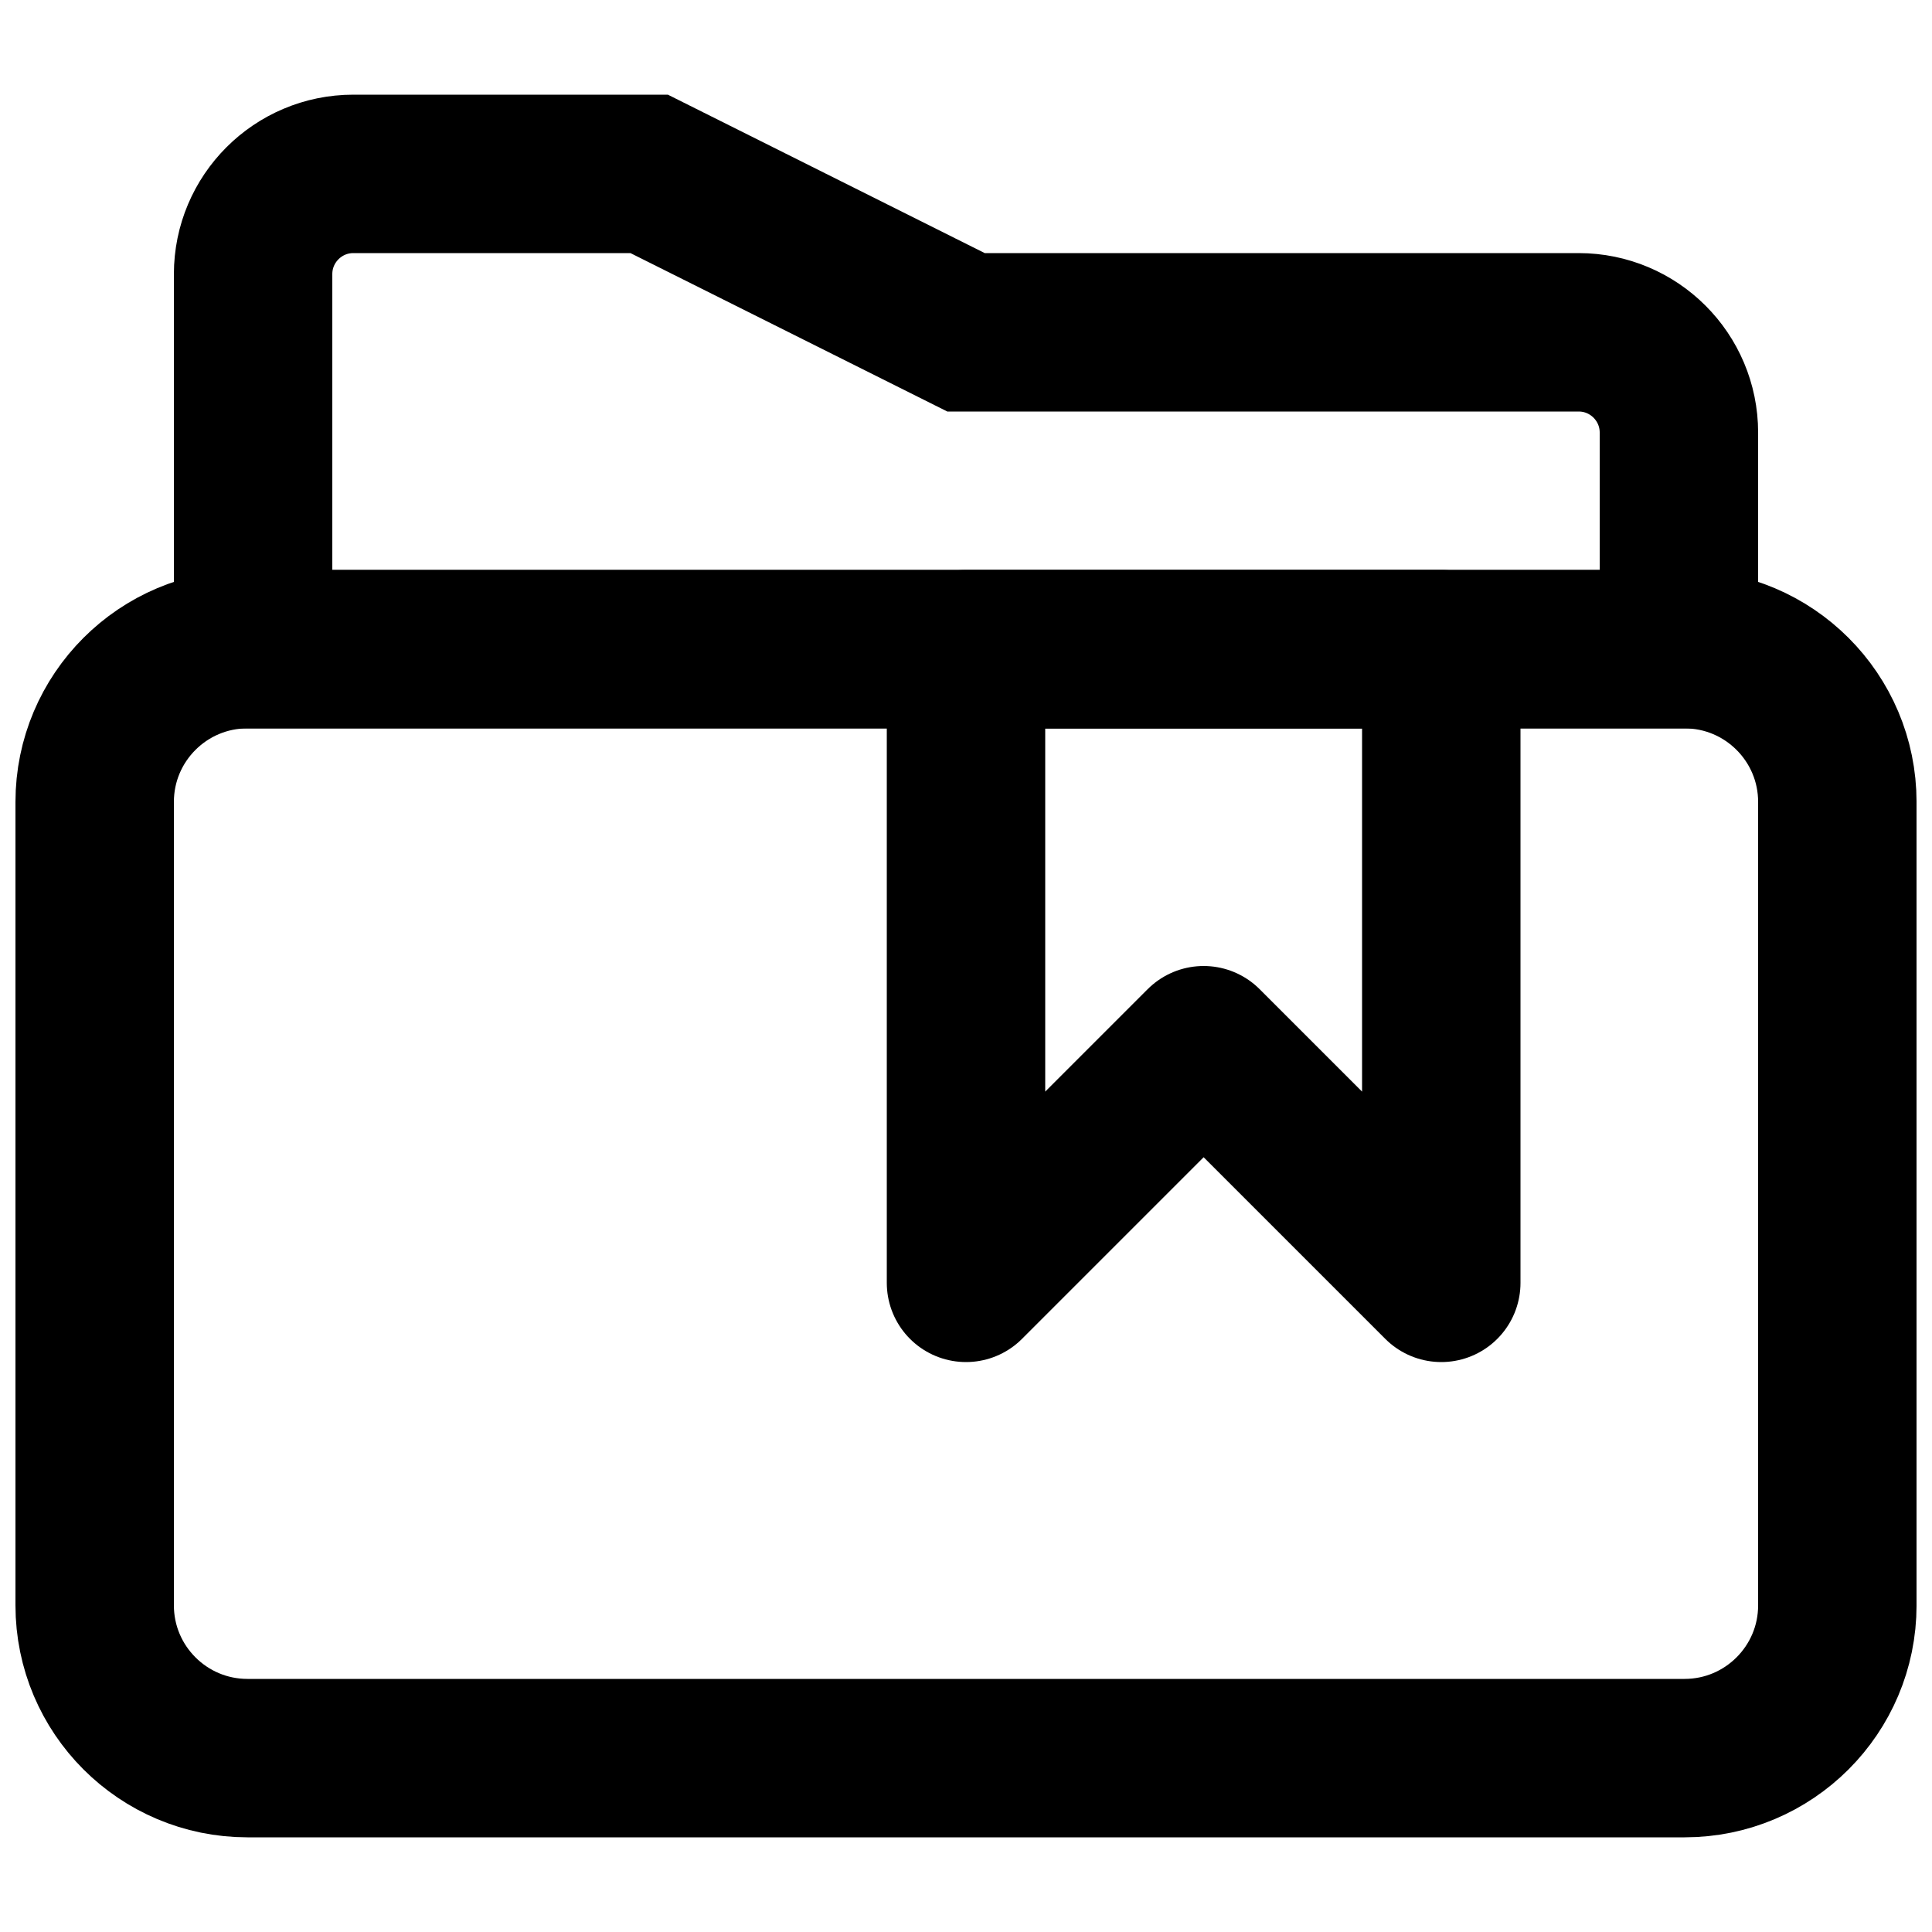
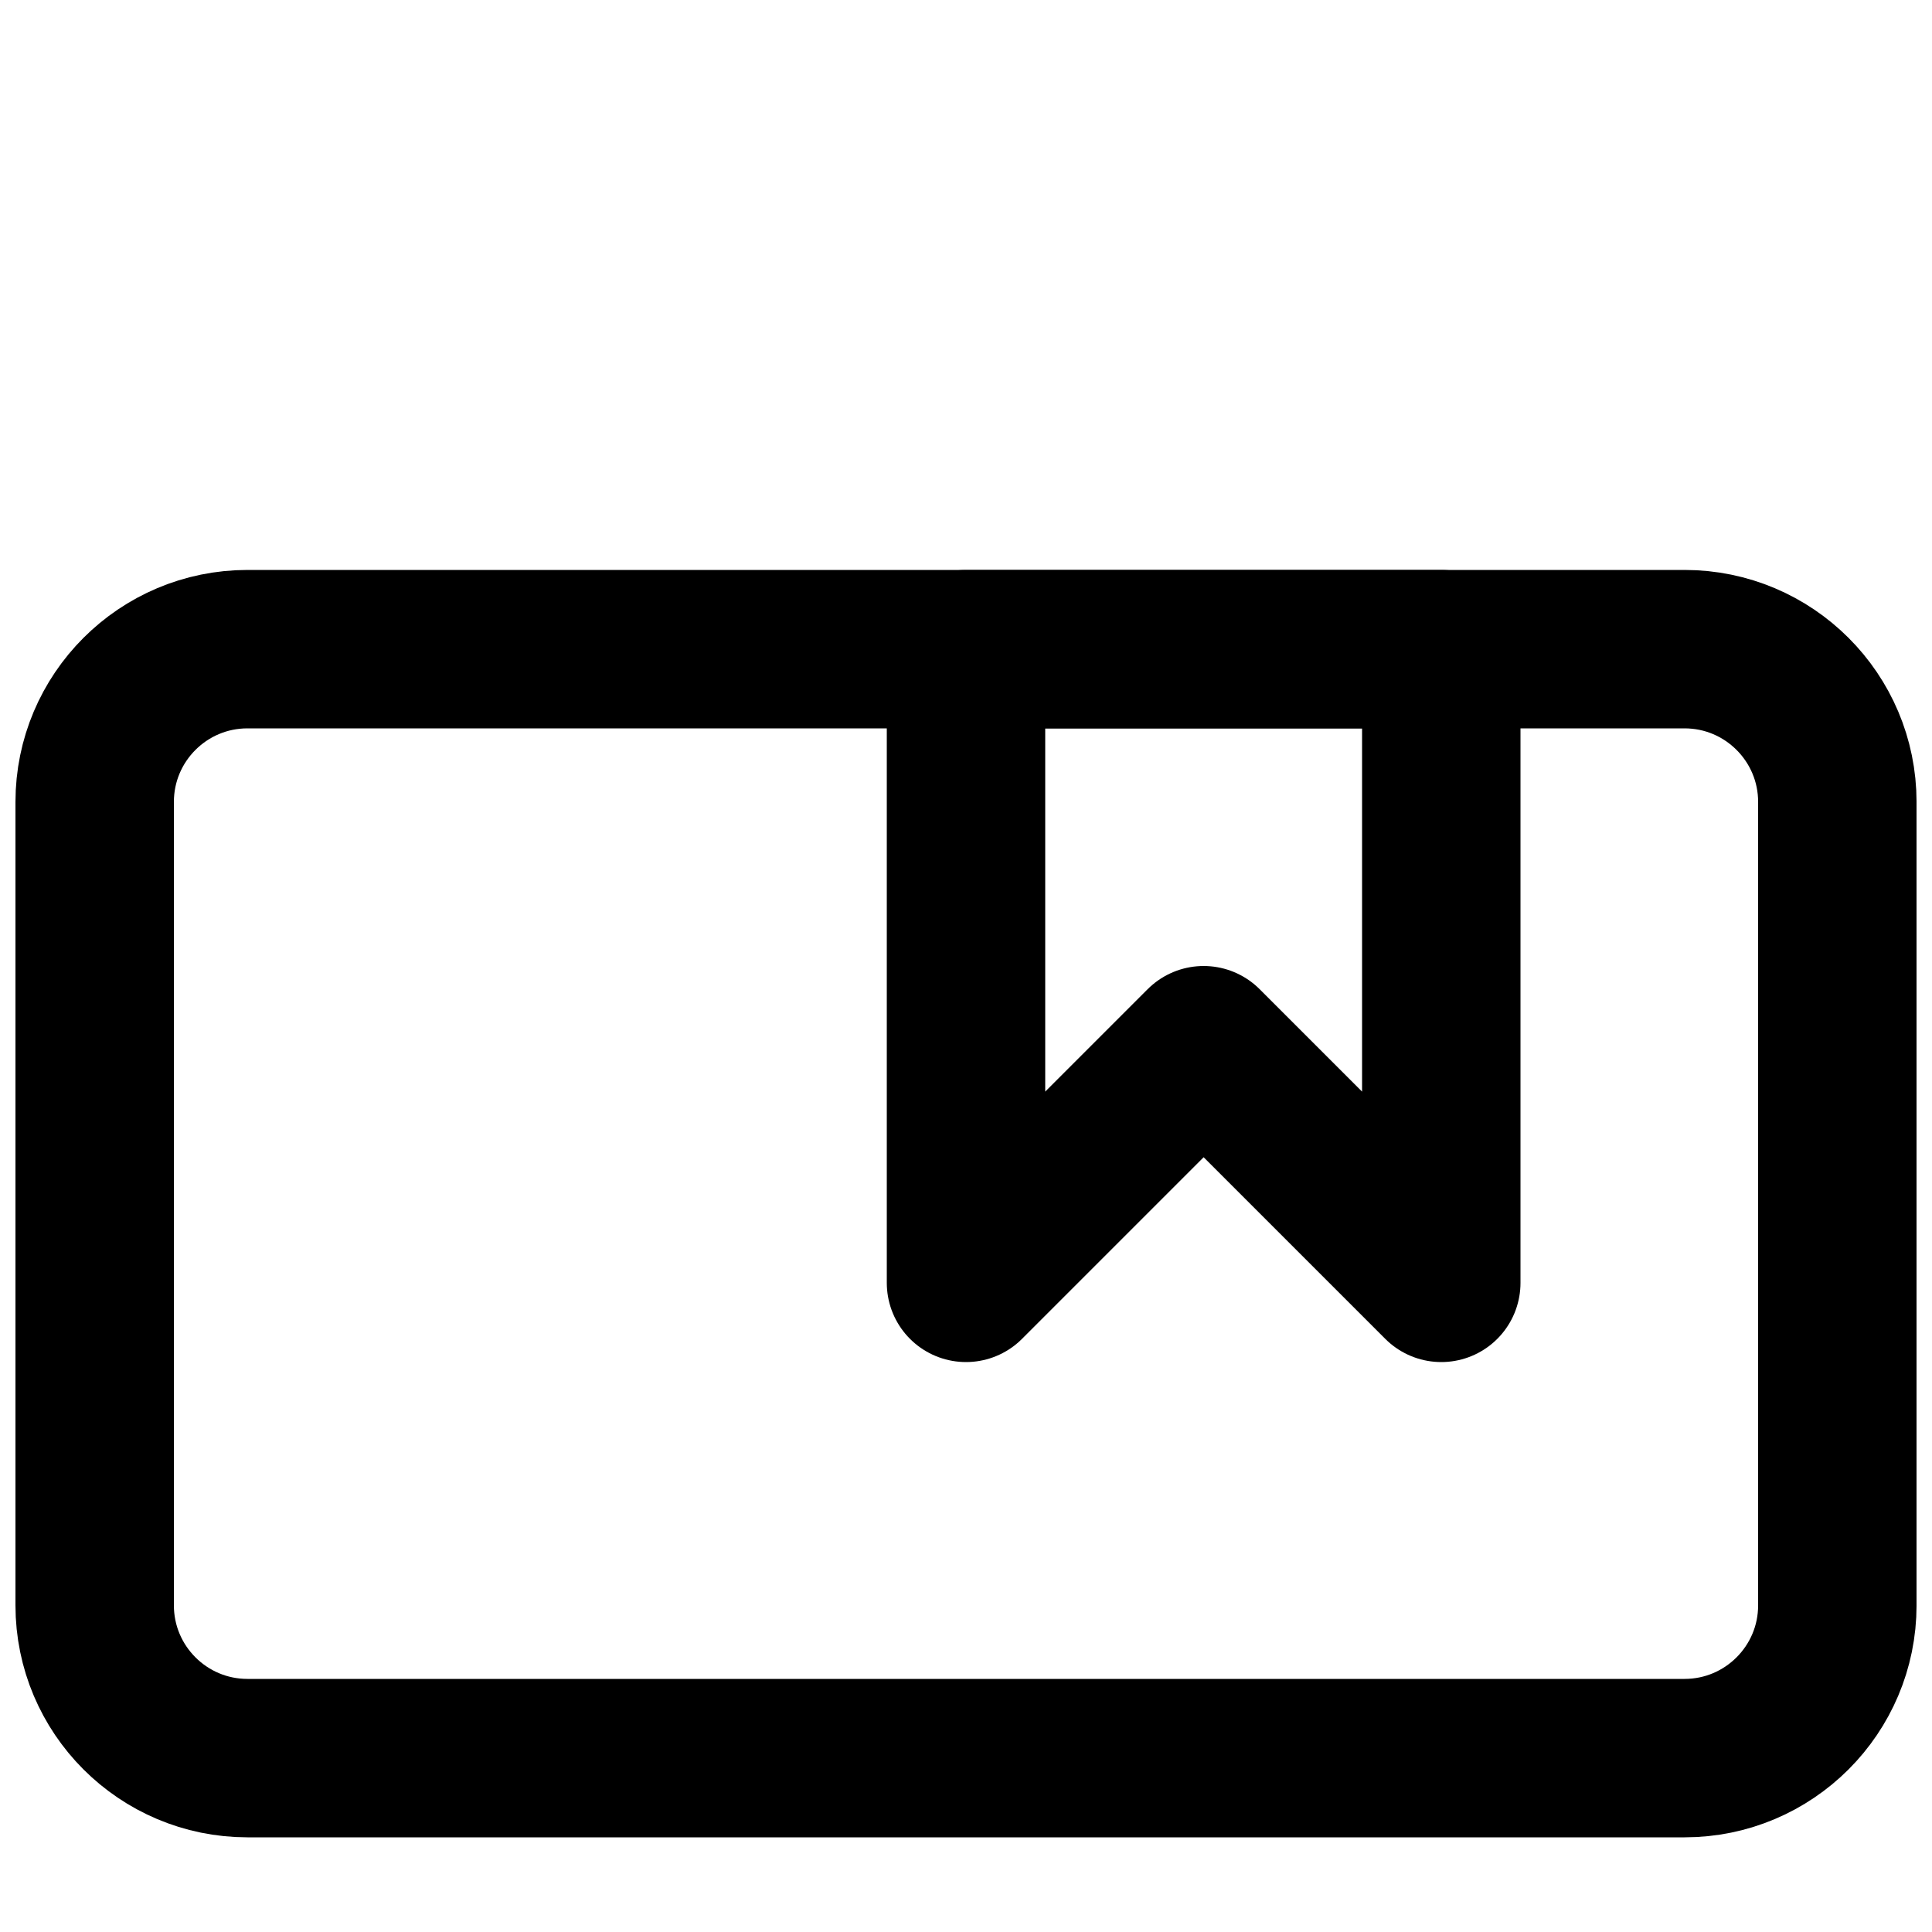
<svg xmlns="http://www.w3.org/2000/svg" width="800px" height="800px" version="1.1" viewBox="144 144 512 512">
  <defs>
    <clipPath id="b">
      <path d="m148.09 148.09h503.81v503.81h-503.81z" />
    </clipPath>
    <clipPath id="a">
-       <path d="m148.09 148.09h503.81v405.91h-503.81z" />
-     </clipPath>
+       </clipPath>
  </defs>
  <g clip-path="url(#b)">
    <path transform="matrix(20.992 0 0 20.992 169.09 190.08)" d="m20.071 20h-18.142c-1.065 0-1.929-0.864-1.929-1.929v-10.142c0-1.065 0.864-1.929 1.929-1.929h18.142c1.065 0 1.929 0.864 1.929 1.929v10.142c0 1.065-0.864 1.929-1.929 1.929z" fill="none" stroke="#000000" stroke-width="2" />
  </g>
  <g clip-path="url(#a)">
    <path transform="matrix(20.992 0 0 20.992 169.09 190.08)" d="m20 6h-18v-4.734c0-0.699 0.567-1.266 1.266-1.266h3.734l4 2h7.734c0.699 0 1.266 0.567 1.266 1.266z" fill="none" stroke="#000000" stroke-width="2" />
  </g>
  <path transform="matrix(20.992 0 0 20.992 169.09 190.08)" d="m17 14-3-3-3 3v-8h6zm0 0" fill="none" stroke="#000000" stroke-linecap="round" stroke-linejoin="round" stroke-width="2" />
</svg>